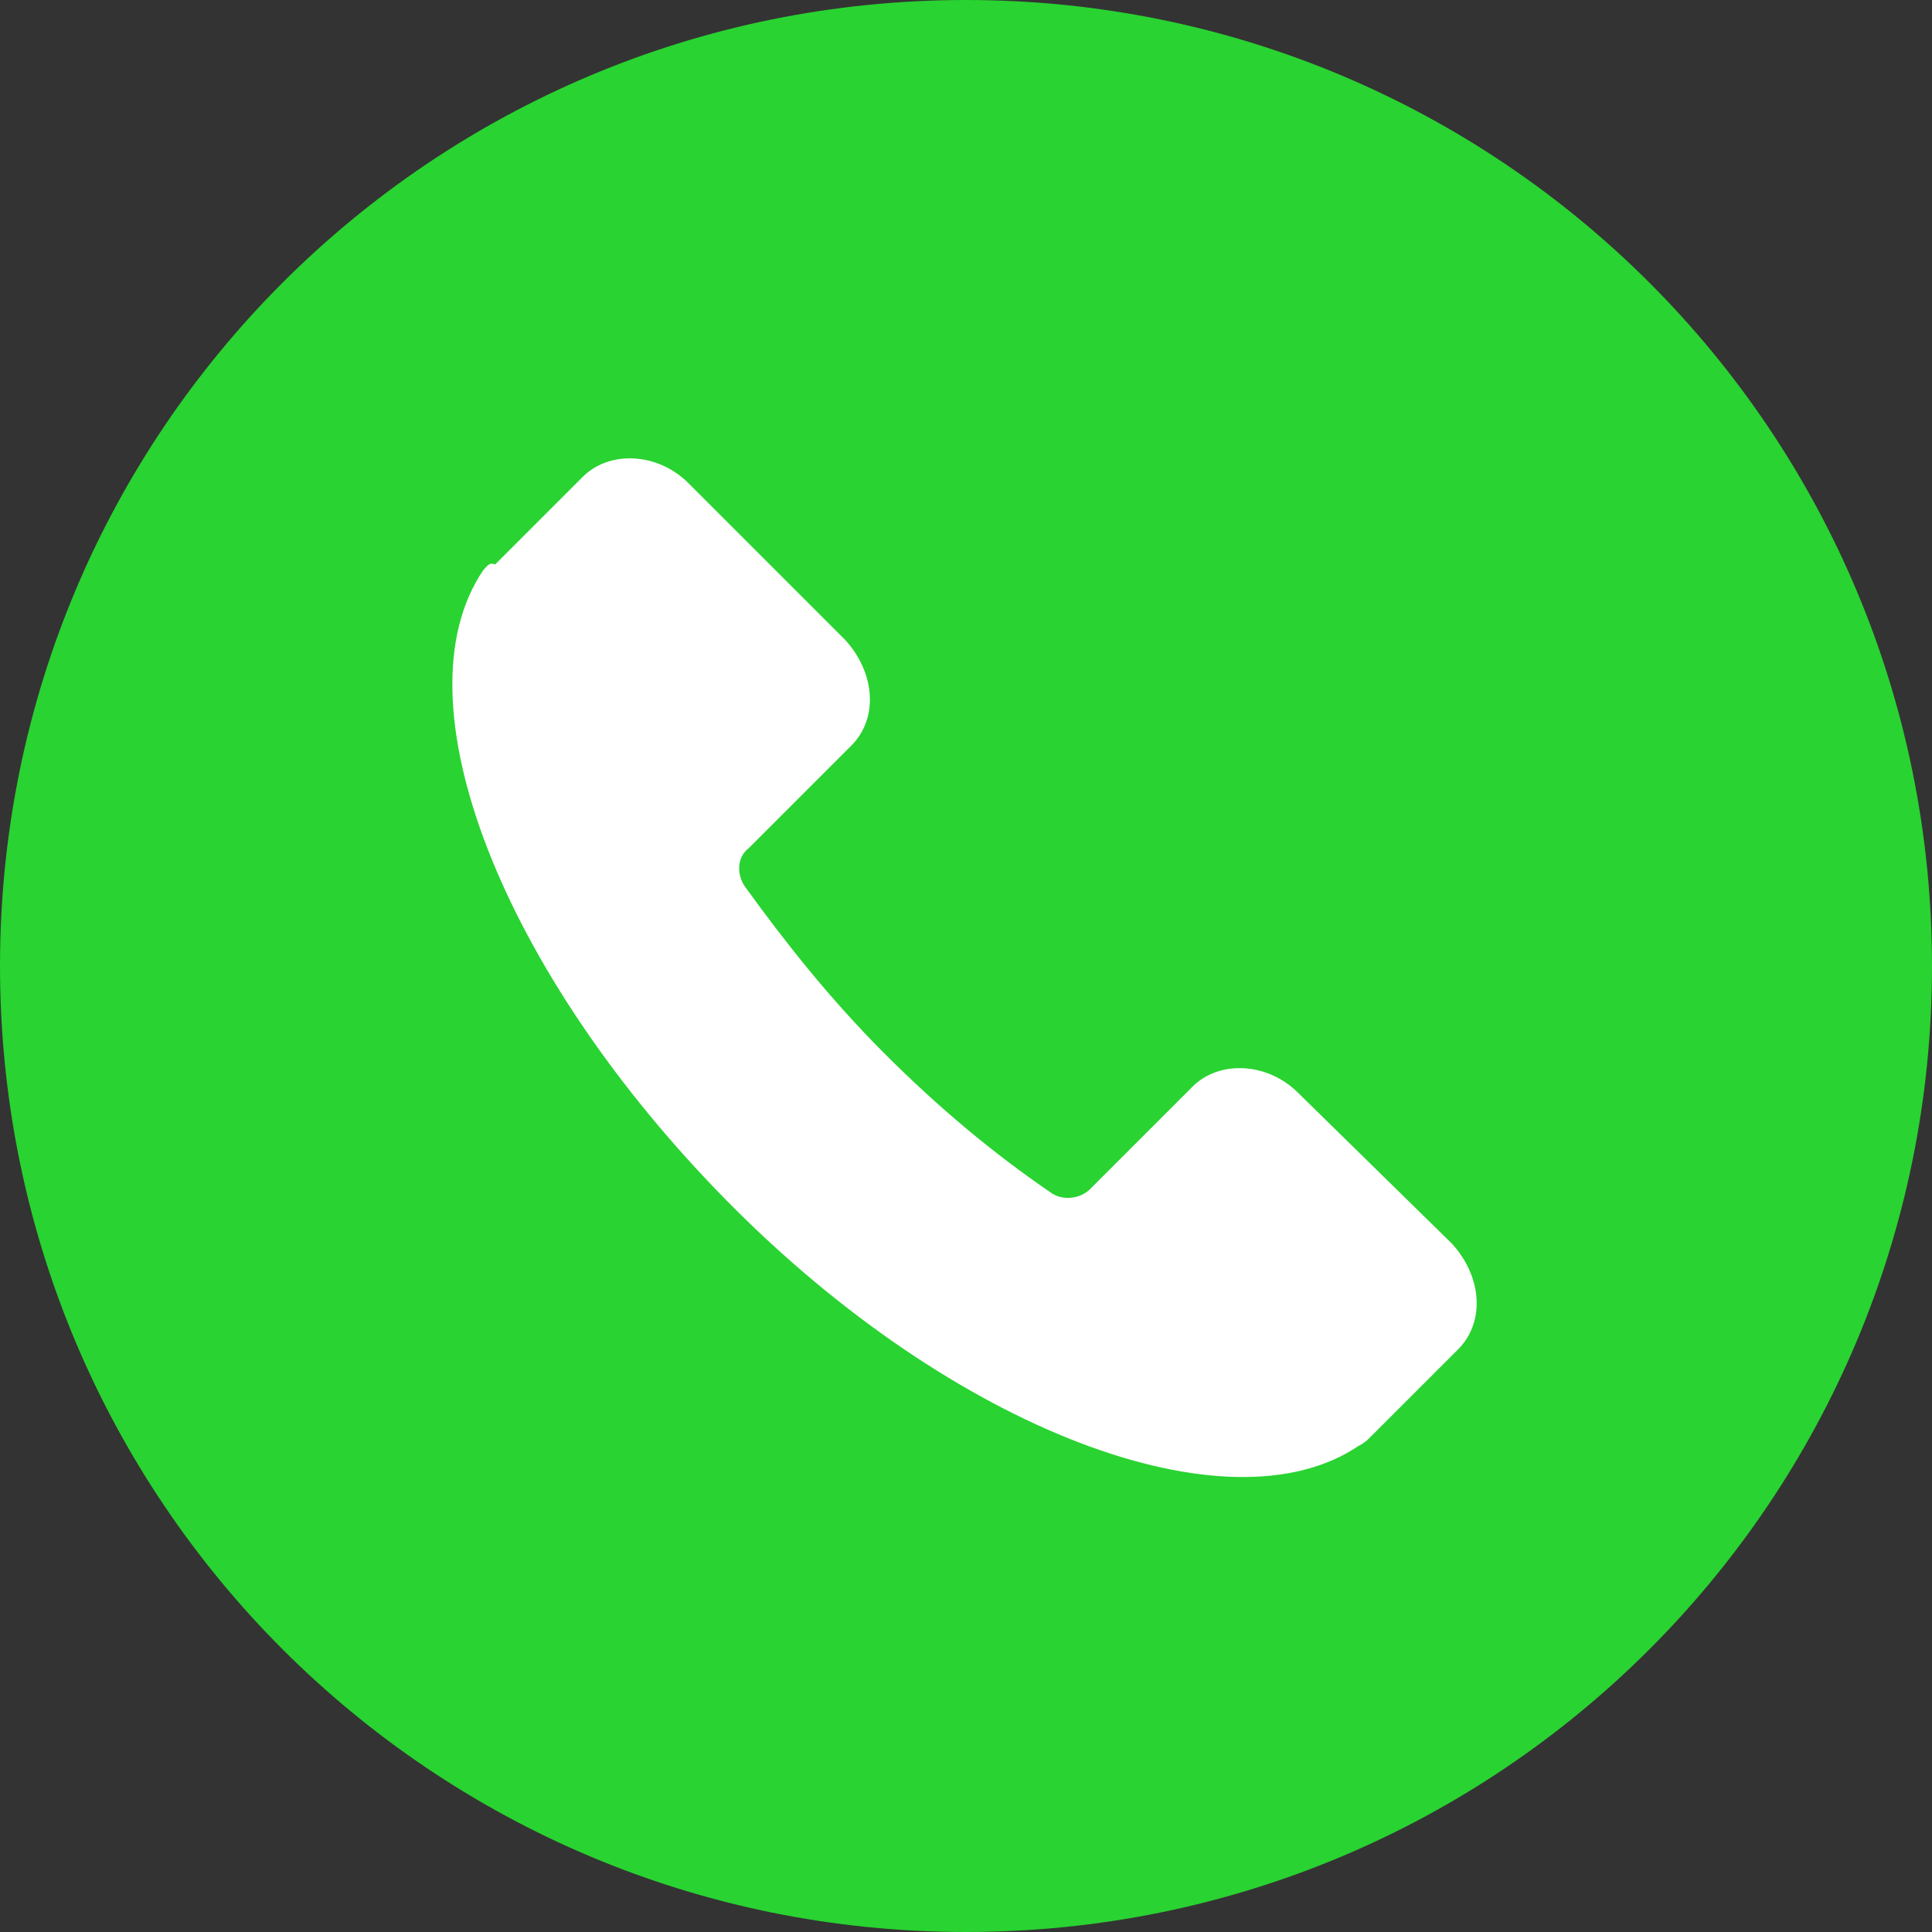
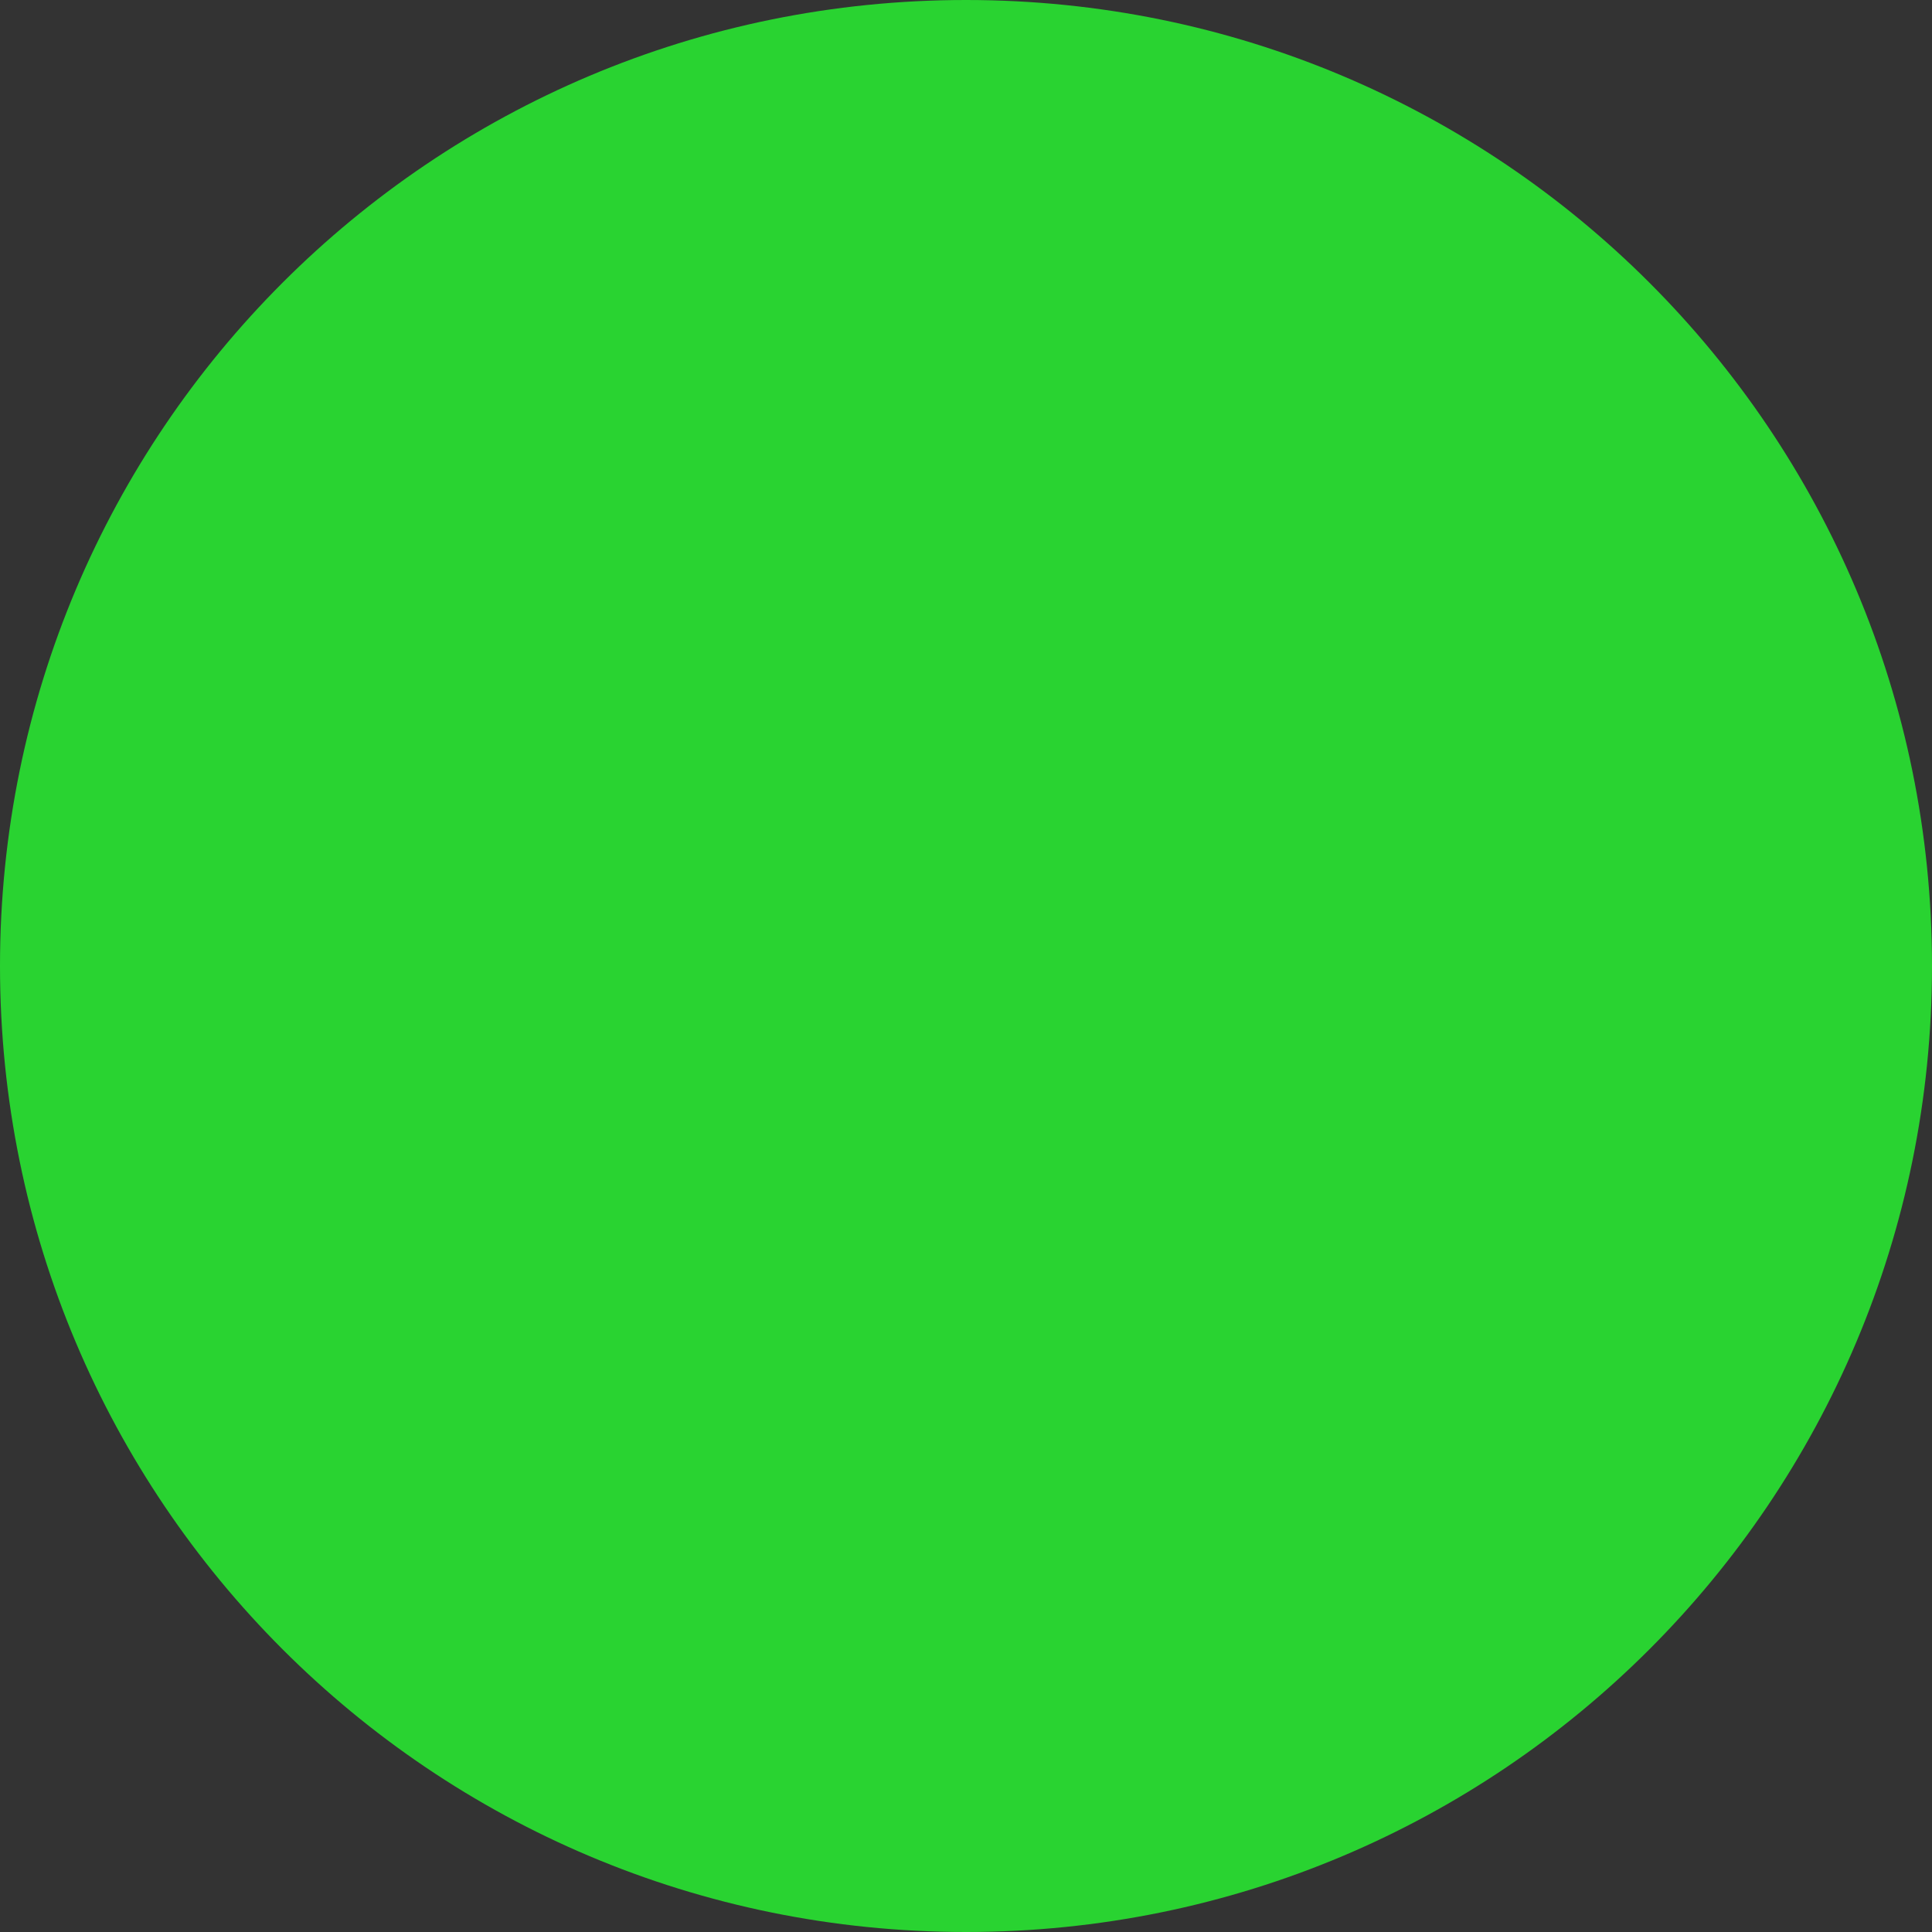
<svg xmlns="http://www.w3.org/2000/svg" version="1.1" id="Layer_1" x="0px" y="0px" viewBox="0 0 64 64" enable-background="new 0 0 64 64" xml:space="preserve">
  <rect x="0" y="0" width="64" height="64" fill="#333333" stroke="none" />
  <g>
    <g>
      <g>
        <path fill="#29D331" d="M32,0c17.7,0,32,14.3,32,32S49.7,64,32,64S0,49.7,0,32S14.3,0,32,0z" />
      </g>
    </g>
    <g>
      <g>
-         <path fill="#FFFFFF" d="M16,18.9c-2.9,4.3,0.6,13.3,8.1,20.9s16.6,11,20.9,8.1c0.2-0.1,0.3-0.2,0.4-0.3l2.9-2.9     c0.9-0.9,0.8-2.4-0.2-3.5L43,36.2c-1-1-2.6-1.1-3.5-0.2l-3.4,3.4c-0.3,0.3-0.9,0.4-1.3,0.1c-1.9-1.3-3.7-2.8-5.5-4.6     c-1.8-1.8-3.3-3.7-4.6-5.5c-0.3-0.4-0.3-1,0.1-1.3l3.4-3.4c0.9-0.9,0.8-2.4-0.2-3.5l-5.2-5.2c-1-1-2.6-1.1-3.5-0.2l-2.9,2.9     C16.2,18.6,16.1,18.8,16,18.9z" />
-       </g>
+         </g>
    </g>
  </g>
</svg>